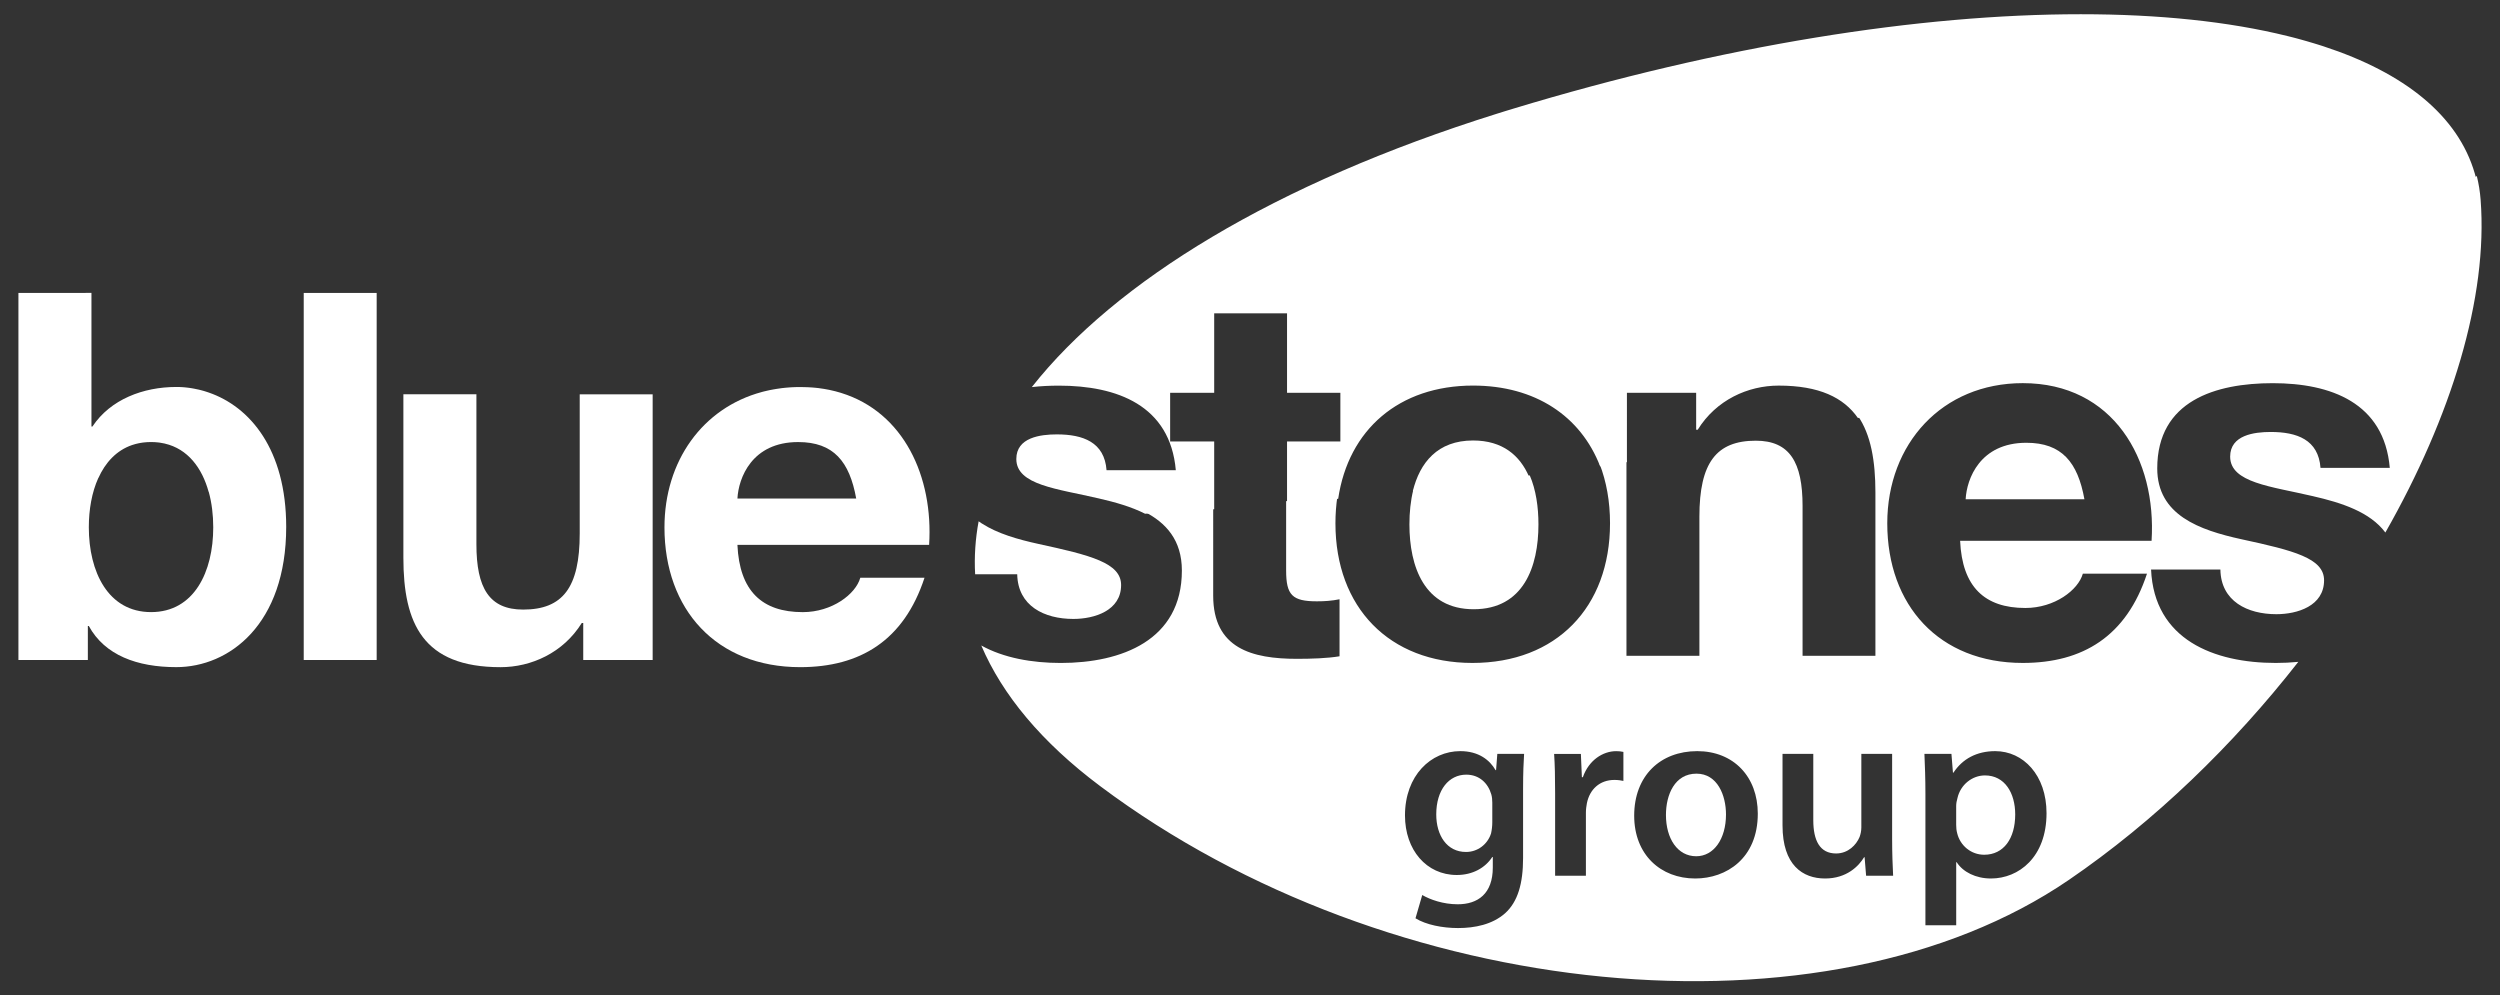
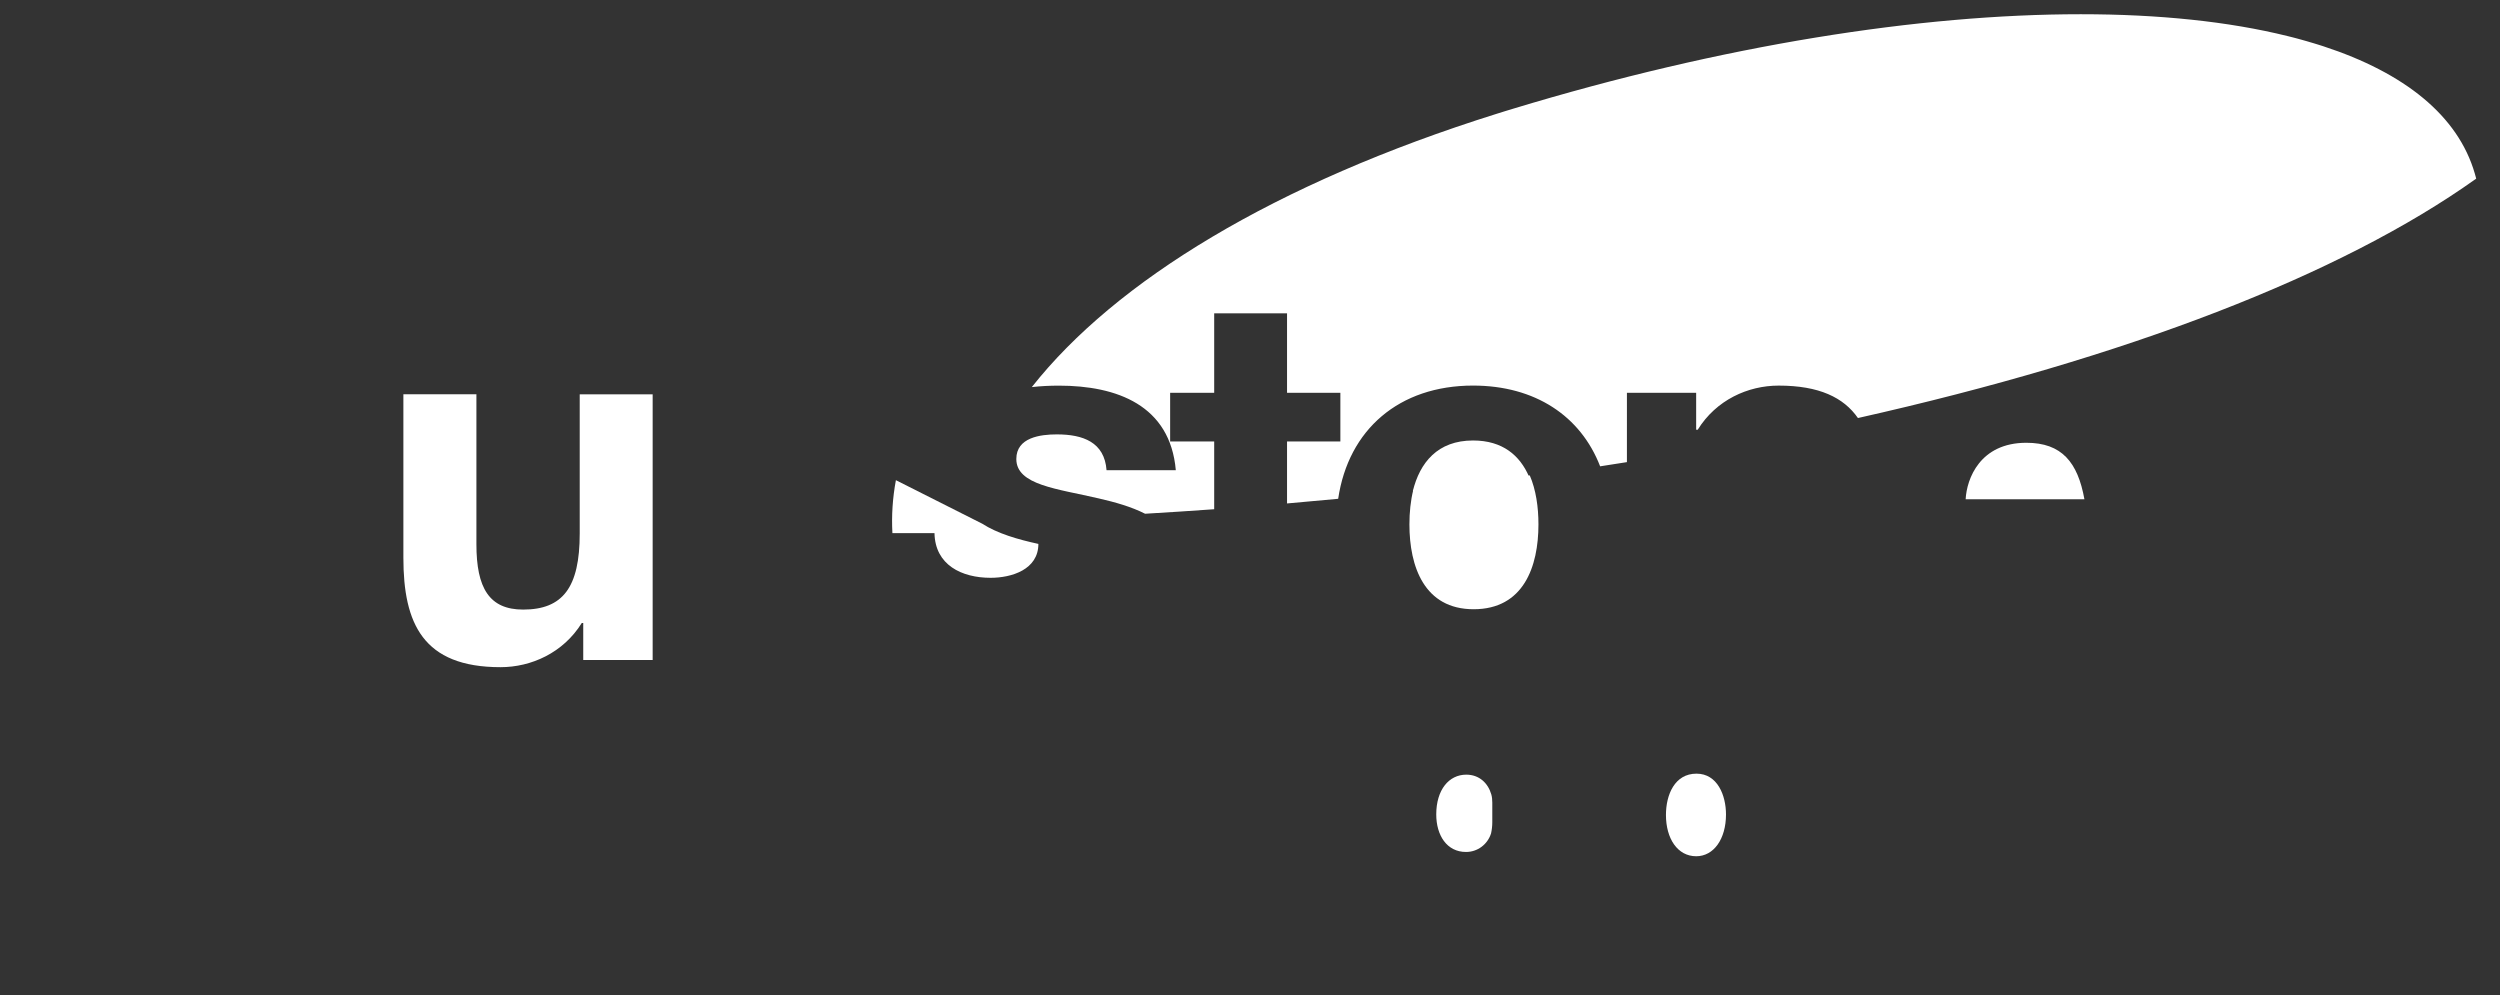
<svg xmlns="http://www.w3.org/2000/svg" id="Layer_1" x="0px" y="0px" viewBox="0 0 1080 430" style="enable-background:new 0 0 1080 430;" xml:space="preserve">
  <rect x="0" y="0" width="1080" height="430" fill="#333333" stroke="none" />
  <style type="text/css">	.st0{fill:#00B5F0;}	.st1{fill:#262626;}	.st2{fill:#231F20;}	.st3{fill:#00ADEE;}	.st4{fill:#FFFFFF;}</style>
  <g>
-     <path class="st4" d="M363.39,169.75c-0.06-0.02-0.12-0.04-0.18-0.06c-1.55-0.47-3.14-0.88-4.78-1.23  c-0.05-0.01-0.09-0.02-0.14-0.03c-0.01,0-0.02,0-0.03-0.01c-0.05-0.01-0.11-0.02-0.17-0.03c-1.35-0.27-2.73-0.5-4.14-0.68  c-0.06-0.01-0.11-0.02-0.17-0.03c-0.02-0.01-0.04-0.01-0.07-0.01c-0.16-0.02-0.32-0.03-0.48-0.05c-0.28-0.03-0.56-0.06-0.84-0.09  c-0.04,0-0.07-0.01-0.11-0.01c-0.07,0-0.13-0.01-0.2-0.02c-0.16-0.02-0.31-0.03-0.47-0.04c-0.27-0.02-0.54-0.05-0.81-0.07  c-0.04,0-0.07-0.01-0.11-0.01c-0.08-0.01-0.16-0.01-0.23-0.01c-0.07-0.01-0.13-0.01-0.2-0.01c-0.38-0.03-0.76-0.05-1.14-0.07  c-0.02,0-0.05,0-0.07,0c-0.08,0-0.15,0-0.22-0.01c-0.1,0-0.2-0.01-0.3-0.01c-0.94-0.04-1.9-0.07-2.87-0.07  c-0.54,0-1.08,0-1.61,0.02c-0.26,0.01-0.52,0.02-0.78,0.03c-0.24,0.01-0.48,0.01-0.71,0.02c-0.11,0-0.21,0.01-0.32,0.02  c-0.28,0.01-0.56,0.03-0.84,0.05c-0.16,0.01-0.34,0.02-0.5,0.03c-0.39,0.02-0.77,0.06-1.16,0.1c-0.13,0.01-0.26,0.02-0.4,0.03h0  c-0.12,0.01-0.23,0.03-0.35,0.04c-0.34,0.03-0.69,0.07-1.03,0.11c-0.05,0-0.09,0.01-0.14,0.01c-0.27,0.03-0.54,0.08-0.81,0.12  c-0.49,0.06-0.99,0.13-1.47,0.21c-0.46,0.07-0.91,0.15-1.36,0.23c-0.52,0.09-1.04,0.19-1.55,0.29c-0.38,0.08-0.75,0.17-1.13,0.25  c-0.57,0.13-1.15,0.26-1.71,0.4c-0.22,0.06-0.44,0.12-0.66,0.18c-25.63,6.9-42.08,29.85-42.08,58.47c0,35.53,22.42,60.4,58.62,60.4  c25.97,0,44.83-11.55,53.72-38.62h-27.74c-1.99,7.11-12.22,14.85-24.87,14.85c-17.55,0-27.32-9.09-28.21-29.05h82.81  C403.26,205.89,390.42,178.12,363.39,169.75z M369.88,215.37h-51.31c0.47-8.88,6.22-24.4,26.22-24.4  C360.11,190.97,367,199.38,369.88,215.37z" />
-     <path class="st4" d="M90.13,169.56c-0.14-0.05-0.28-0.1-0.42-0.14c-0.44-0.15-0.87-0.28-1.31-0.42c-0.21-0.06-0.41-0.12-0.62-0.18  c-0.41-0.11-0.81-0.23-1.22-0.33c-0.27-0.07-0.54-0.13-0.81-0.19c-0.58-0.13-1.15-0.25-1.73-0.36c-0.32-0.06-0.65-0.13-0.97-0.18  c-0.06-0.01-0.11-0.02-0.17-0.03c-0.04-0.01-0.09-0.01-0.13-0.02c-0.13-0.02-0.27-0.04-0.4-0.06c-0.07-0.01-0.13-0.02-0.2-0.03  c-0.11-0.01-0.22-0.03-0.33-0.05c-0.21-0.03-0.42-0.05-0.64-0.08c-0.13-0.01-0.27-0.03-0.4-0.05c-0.07-0.01-0.13-0.01-0.2-0.02  c-0.11-0.01-0.22-0.02-0.33-0.03c-0.02,0-0.04,0-0.05-0.01c-0.16-0.02-0.33-0.03-0.49-0.05c-0.17-0.01-0.34-0.03-0.51-0.04  c-0.18-0.01-0.37-0.02-0.55-0.04c-0.06,0-0.13-0.01-0.19-0.01c-0.13-0.01-0.26-0.01-0.39-0.02c-0.18-0.01-0.36-0.02-0.54-0.02  c-0.12,0-0.24-0.01-0.37-0.01c-0.34-0.01-0.68-0.01-1.02-0.01c-14.21,0-28.42,5.33-36.21,17.09h-0.42v-57.73H7.96v74.99v83.58  h29.99v-14.68h0.42c6.9,12.64,20.9,17.77,37.77,17.77c22.88,0,47.5-18.44,47.5-60.61C123.63,194.2,108.04,175.71,90.13,169.56z   M65.27,264.43c-18.65,0-26.9-17.51-26.9-36.63c0-7.7,1.31-15.11,4.07-21.24c0.01,0,0.02,0.01,0.03,0.01  c3.03-6.77,7.83-11.98,14.56-14.3c0.01,0,0.02-0.01,0.04-0.01c0.36-0.12,0.73-0.23,1.11-0.34c0.11-0.03,0.23-0.07,0.34-0.1  c0.3-0.08,0.61-0.15,0.92-0.22c0.18-0.04,0.35-0.08,0.53-0.12c0.27-0.05,0.54-0.1,0.81-0.15c0.28-0.05,0.56-0.09,0.85-0.13  c0.13-0.02,0.27-0.04,0.41-0.05c0.46-0.05,0.92-0.1,1.39-0.13c0.09-0.01,0.17-0.01,0.26-0.01c0.52-0.03,1.05-0.05,1.58-0.05  c0.55,0,1.08,0.02,1.61,0.05c0.06,0,0.12,0.01,0.17,0.01c0.49,0.03,0.97,0.08,1.44,0.13c0.09,0.01,0.18,0.02,0.26,0.03  c0.17,0.02,0.33,0.05,0.5,0.08c0.58,0.09,1.15,0.19,1.7,0.31c0.09,0.02,0.17,0.04,0.26,0.06c9.91,2.31,16.07,10.46,18.92,20.86  c0.02,0,0.03,0,0.05,0.01c1.31,4.74,1.94,9.95,1.94,15.31C92.13,246.92,83.92,264.43,65.27,264.43z" />
    <path class="st4" d="M250.44,224.72v5.75c0,23.35-7.32,32.87-24.45,32.87c-14.64,0-20.18-9.31-20.18-28.21v-12.65v-52.15h-31.55  v50.04v20.56c0,28.42,8.46,47.29,41.96,47.29c13.32,0,27.11-6.22,35.11-19.08h0.63v15.99h29.99v-59.3v-55.49h-31.51V224.72z" />
-     <polygon class="st4" points="131.21,216.77 131.21,285.12 162.72,285.12 162.72,219.47 162.72,126.55 131.21,126.55  " />
    <path class="st4" d="M636.36,190.29c-15.36,0-22.98,9.59-26.02,21.85c17.01-1.9,33.75-3.97,50.21-6.23  C656.61,196.78,649.16,190.29,636.36,190.29z" />
    <path class="st4" d="M1069.67,77.02c-0.07-0.28-0.15-0.57-0.22-0.85c-0.02-0.06-0.03-0.11-0.05-0.16  c-0.09-0.33-0.18-0.66-0.27-0.99c0,0,0,0,0,0c-7.25-25.09-30.41-43.56-65.44-55.03h-0.01c-0.48-0.16-0.95-0.31-1.43-0.46  c-0.04-0.01-0.07-0.03-0.11-0.03c-0.42-0.13-0.85-0.27-1.28-0.4c-0.12-0.04-0.24-0.08-0.36-0.11c-0.38-0.12-0.76-0.23-1.14-0.35  c-0.16-0.05-0.32-0.1-0.48-0.14c-0.36-0.11-0.7-0.21-1.06-0.31c-0.17-0.05-0.35-0.1-0.52-0.16c-0.38-0.11-0.77-0.22-1.14-0.33  c-0.14-0.04-0.29-0.08-0.43-0.12c-0.37-0.1-0.73-0.21-1.1-0.31c-0.24-0.06-0.47-0.13-0.71-0.2c-0.29-0.08-0.59-0.16-0.88-0.24  c-0.32-0.09-0.66-0.18-0.99-0.27c-0.2-0.05-0.41-0.11-0.61-0.16c-0.37-0.1-0.75-0.19-1.12-0.29c-0.21-0.05-0.4-0.1-0.6-0.15  c-0.51-0.13-1.02-0.26-1.53-0.38c-0.04-0.01-0.07-0.02-0.11-0.03c-25.22-6.23-55.33-9.4-89.2-9.4  c-69.39,0-154.5,13.31-245.41,40.88c-1.03,0.31-2.06,0.63-3.09,0.94c-0.19,0.06-0.39,0.12-0.58,0.18c-0.86,0.27-1.7,0.53-2.55,0.8  c-0.2,0.06-0.39,0.12-0.59,0.18c-96.11,30.14-164.82,72.35-200.92,118.1c3.85-0.44,7.79-0.63,11.71-0.63  c25.02,0,48.06,8.44,50.5,36.54h-29.92c-0.89-12.15-10.21-15.48-21.47-15.48c-7.09,0-17.51,1.31-17.51,10.63  c0,11.31,17.72,12.83,35.65,17.04c7.06,1.62,14.05,3.59,19.98,6.61c10.01-0.59,19.97-1.24,29.85-1.95v-29.26h-19.03V169.7h19.03  v-34.34h31.47v34.34h23.04v21.01h-23.04v26.78c7.4-0.64,14.78-1.31,22.09-2.01c4.43-29.94,26.36-48.91,58.28-48.91  c26.8,0,46.49,13.16,54.89,34.88c3.87-0.6,7.74-1.2,11.57-1.81V169.7h29.91v15.95h0.67c7.98-12.87,21.69-19.07,34.98-19.07  c17.43,0,28.06,5.11,34.24,14.01c115.71-25.98,208.61-61.69,267.09-103.42C1069.7,77.12,1069.68,77.07,1069.67,77.02z" />
    <path class="st4" d="M610.54,211.62c-1.17,4.72-1.67,9.83-1.67,14.94c0,18.23,6.43,36.63,27.74,36.63c21.57,0,28-18.4,28-36.63  c0-7.47-1.06-14.94-3.75-21.18h0C644.37,207.64,627.59,209.72,610.54,211.62z" />
-     <path class="st4" d="M424.19,226.17c0.01,0,0.01,0,0.02,0c6.74,4.36,15.55,6.87,24.37,8.8c22.63,4.91,35.74,8.21,35.74,17.77  c0,11.08-11.54,14.64-20.64,14.64c-12.48,0-23.98-5.54-24.24-19.29h-18.18c-0.42-7.61,0.09-15.25,1.51-22.9  c0.01,0.01,0.02,0.01,0.03,0.02c0,0,0,0.01,0,0.01L424.19,226.17z" />
+     <path class="st4" d="M424.19,226.17c0.01,0,0.01,0,0.02,0c6.74,4.36,15.55,6.87,24.37,8.8c0,11.08-11.54,14.64-20.64,14.64c-12.48,0-23.98-5.54-24.24-19.29h-18.18c-0.42-7.61,0.09-15.25,1.51-22.9  c0.01,0.01,0.02,0.01,0.03,0.02c0,0,0,0.01,0,0.01L424.19,226.17z" />
    <path class="st4" d="M875.38,191.28c-20,0-25.76,15.52-26.22,24.4h51.31C897.59,199.7,890.7,191.28,875.38,191.28z" />
    <g>
      <path class="st4" d="M732.88,334.22c-9.4,0-13.19,9.08-13.19,17.84c0,10.16,4.97,17.84,13.08,17.84c7.57,0,12.86-7.46,12.86-18.05   C745.63,343.63,741.96,334.22,732.88,334.22z" />
-       <path class="st4" d="M857.5,334.98c-5.51,0-10.59,4-11.89,9.84c-0.32,1.08-0.54,2.27-0.54,3.35v8.11c0,1.3,0.11,2.49,0.43,3.67   c1.3,5.4,6.05,9.3,11.67,9.3c8.43,0,13.4-7.03,13.4-17.4C870.58,342.55,866.04,334.98,857.5,334.98z" />
-       <path class="st4" d="M1071.63,86.33c-0.27-3.55-0.82-6.98-1.65-10.3c-58.55,41.78-151.56,77.54-267.42,103.54c0,0-0.01,0-0.01,0   c5.69,8.2,7.63,19.59,7.63,33.2v70.55h-31.47v-64.76c0-18.84-5.54-28.18-20.2-28.18c-17.07,0-24.37,9.55-24.37,32.82v60.11h-31.51   v-84.67c-3.84,0.61-7.71,1.22-11.58,1.81l-0.01,0c2.93,7.57,4.49,16.16,4.49,25.61c0,36.37-23.28,60.33-59.44,60.33   c-35.9,0-59.18-23.95-59.18-60.33c0-4.02,0.3-7.87,0.84-11.57c-0.01,0-0.01,0-0.02,0c-7.32,0.7-14.71,1.37-22.12,2.01v29.96   c0,10.64,2.66,13.31,13.31,13.31c3.3,0,6.42-0.21,9.76-0.89v24.63c-5.32,0.89-12.21,1.1-18.42,1.1   c-19.31,0-36.16-4.44-36.16-27.29V219c-9.89,0.71-19.86,1.36-29.89,1.95c0,0,0,0-0.01,0c9.55,4.85,16.37,12.4,16.37,25.53   c0,30.16-26.14,39.92-52.34,39.92c-12.39,0-24.64-2.17-34.32-7.55c9.07,21.26,26.03,41.8,51.39,60.77   c125.38,93.87,313.7,112.11,418.43,40.51c37.06-25.32,71.02-58.25,99.14-94.21c-3.21,0.32-6.47,0.47-9.72,0.47   c-26.61,0-52.56-9.98-53.89-40.36h29.95c0.21,13.76,11.75,19.3,24.17,19.3c9.09,0,20.62-3.55,20.62-14.64   c0-9.53-13.08-12.86-35.7-17.74c-18.19-3.99-36.37-10.42-36.37-30.6c0-29.28,25.28-36.82,49.9-36.82   c25.06,0,48.13,8.43,50.56,36.6h-29.93c-0.89-12.2-10.2-15.52-21.51-15.52c-7.1,0-17.52,1.33-17.52,10.64   c0,11.31,17.74,12.86,35.7,17.08c12.47,2.85,24.73,6.84,31.35,15.72C1059,179.93,1074.86,128.5,1071.63,86.33z M657.97,340.82   v29.83c0,11.03-2.27,18.92-7.78,23.89c-5.51,4.86-13.08,6.38-20.32,6.38c-6.7,0-13.84-1.41-18.38-4.22l2.92-10.05   c3.35,1.95,8.97,4,15.35,4c8.65,0,15.13-4.54,15.13-15.89v-4.54h-0.22c-3.03,4.65-8.43,7.78-15.35,7.78   c-13.08,0-22.37-10.81-22.37-25.73c0-17.3,11.24-27.78,23.89-27.78c8,0,12.75,3.89,15.24,8.21h0.22l0.54-7.03h11.57   C658.19,329.25,657.97,333.57,657.97,340.82z M701.32,337.36c-1.08-0.22-2.27-0.43-3.89-0.43c-6.38,0-10.7,4.11-11.89,10.05   c-0.22,1.19-0.43,2.59-0.43,4.11v27.24h-13.3v-35.67c0-7.13-0.11-12.21-0.43-16.97h11.56l0.43,10.05h0.43   c2.6-7.46,8.76-11.24,14.38-11.24c1.3,0,2.05,0.11,3.13,0.32V337.36z M732.34,379.51c-14.92,0-26.37-10.27-26.37-27.13   c0-17.3,11.35-27.89,27.24-27.89c15.67,0,26.16,11.03,26.16,27.02C759.36,370.86,745.74,379.51,732.34,379.51z M806.16,378.32   l-0.65-8h-0.22c-2.27,3.78-7.46,9.19-16.86,9.19c-9.62,0-18.38-5.73-18.38-22.92v-30.91h13.29v28.64c0,8.76,2.81,14.38,9.84,14.38   c5.3,0,8.76-3.78,10.16-7.13c0.43-1.19,0.76-2.59,0.76-4.11v-31.78h13.3v36.86c0,6.27,0.22,11.46,0.43,15.78H806.16z    M860.1,379.51c-6.59,0-12.11-2.81-14.81-7.03h-0.21v27.24h-13.3v-56.53c0-6.92-0.22-12.54-0.43-17.51h11.67l0.65,8.11h0.22   c3.89-5.95,10.05-9.3,18.05-9.3c12.11,0,22.16,10.38,22.16,26.81C884.09,370.32,872.09,379.51,860.1,379.51z M929.48,233.63   h-82.71c0.88,19.94,10.64,29.02,28.18,29.02c12.63,0,22.85-7.73,24.84-14.83h27.71c-8.87,27.04-27.71,38.57-53.65,38.57   c-36.16,0-58.55-24.84-58.55-60.33c0-34.34,23.7-60.54,58.55-60.54C912.88,165.53,931.72,198.36,929.48,233.63z" />
      <path class="st4" d="M633.43,334.65c-7.46,0-12.97,6.49-12.97,17.19c0,8.97,4.54,16.21,12.86,16.21c4.97,0,9.3-3.24,10.81-8   c0.33-1.41,0.54-3.24,0.54-4.76v-8.54c0-1.19-0.11-2.49-0.43-3.57C642.84,338.33,639.05,334.65,633.43,334.65z" />
    </g>
  </g>
</svg>